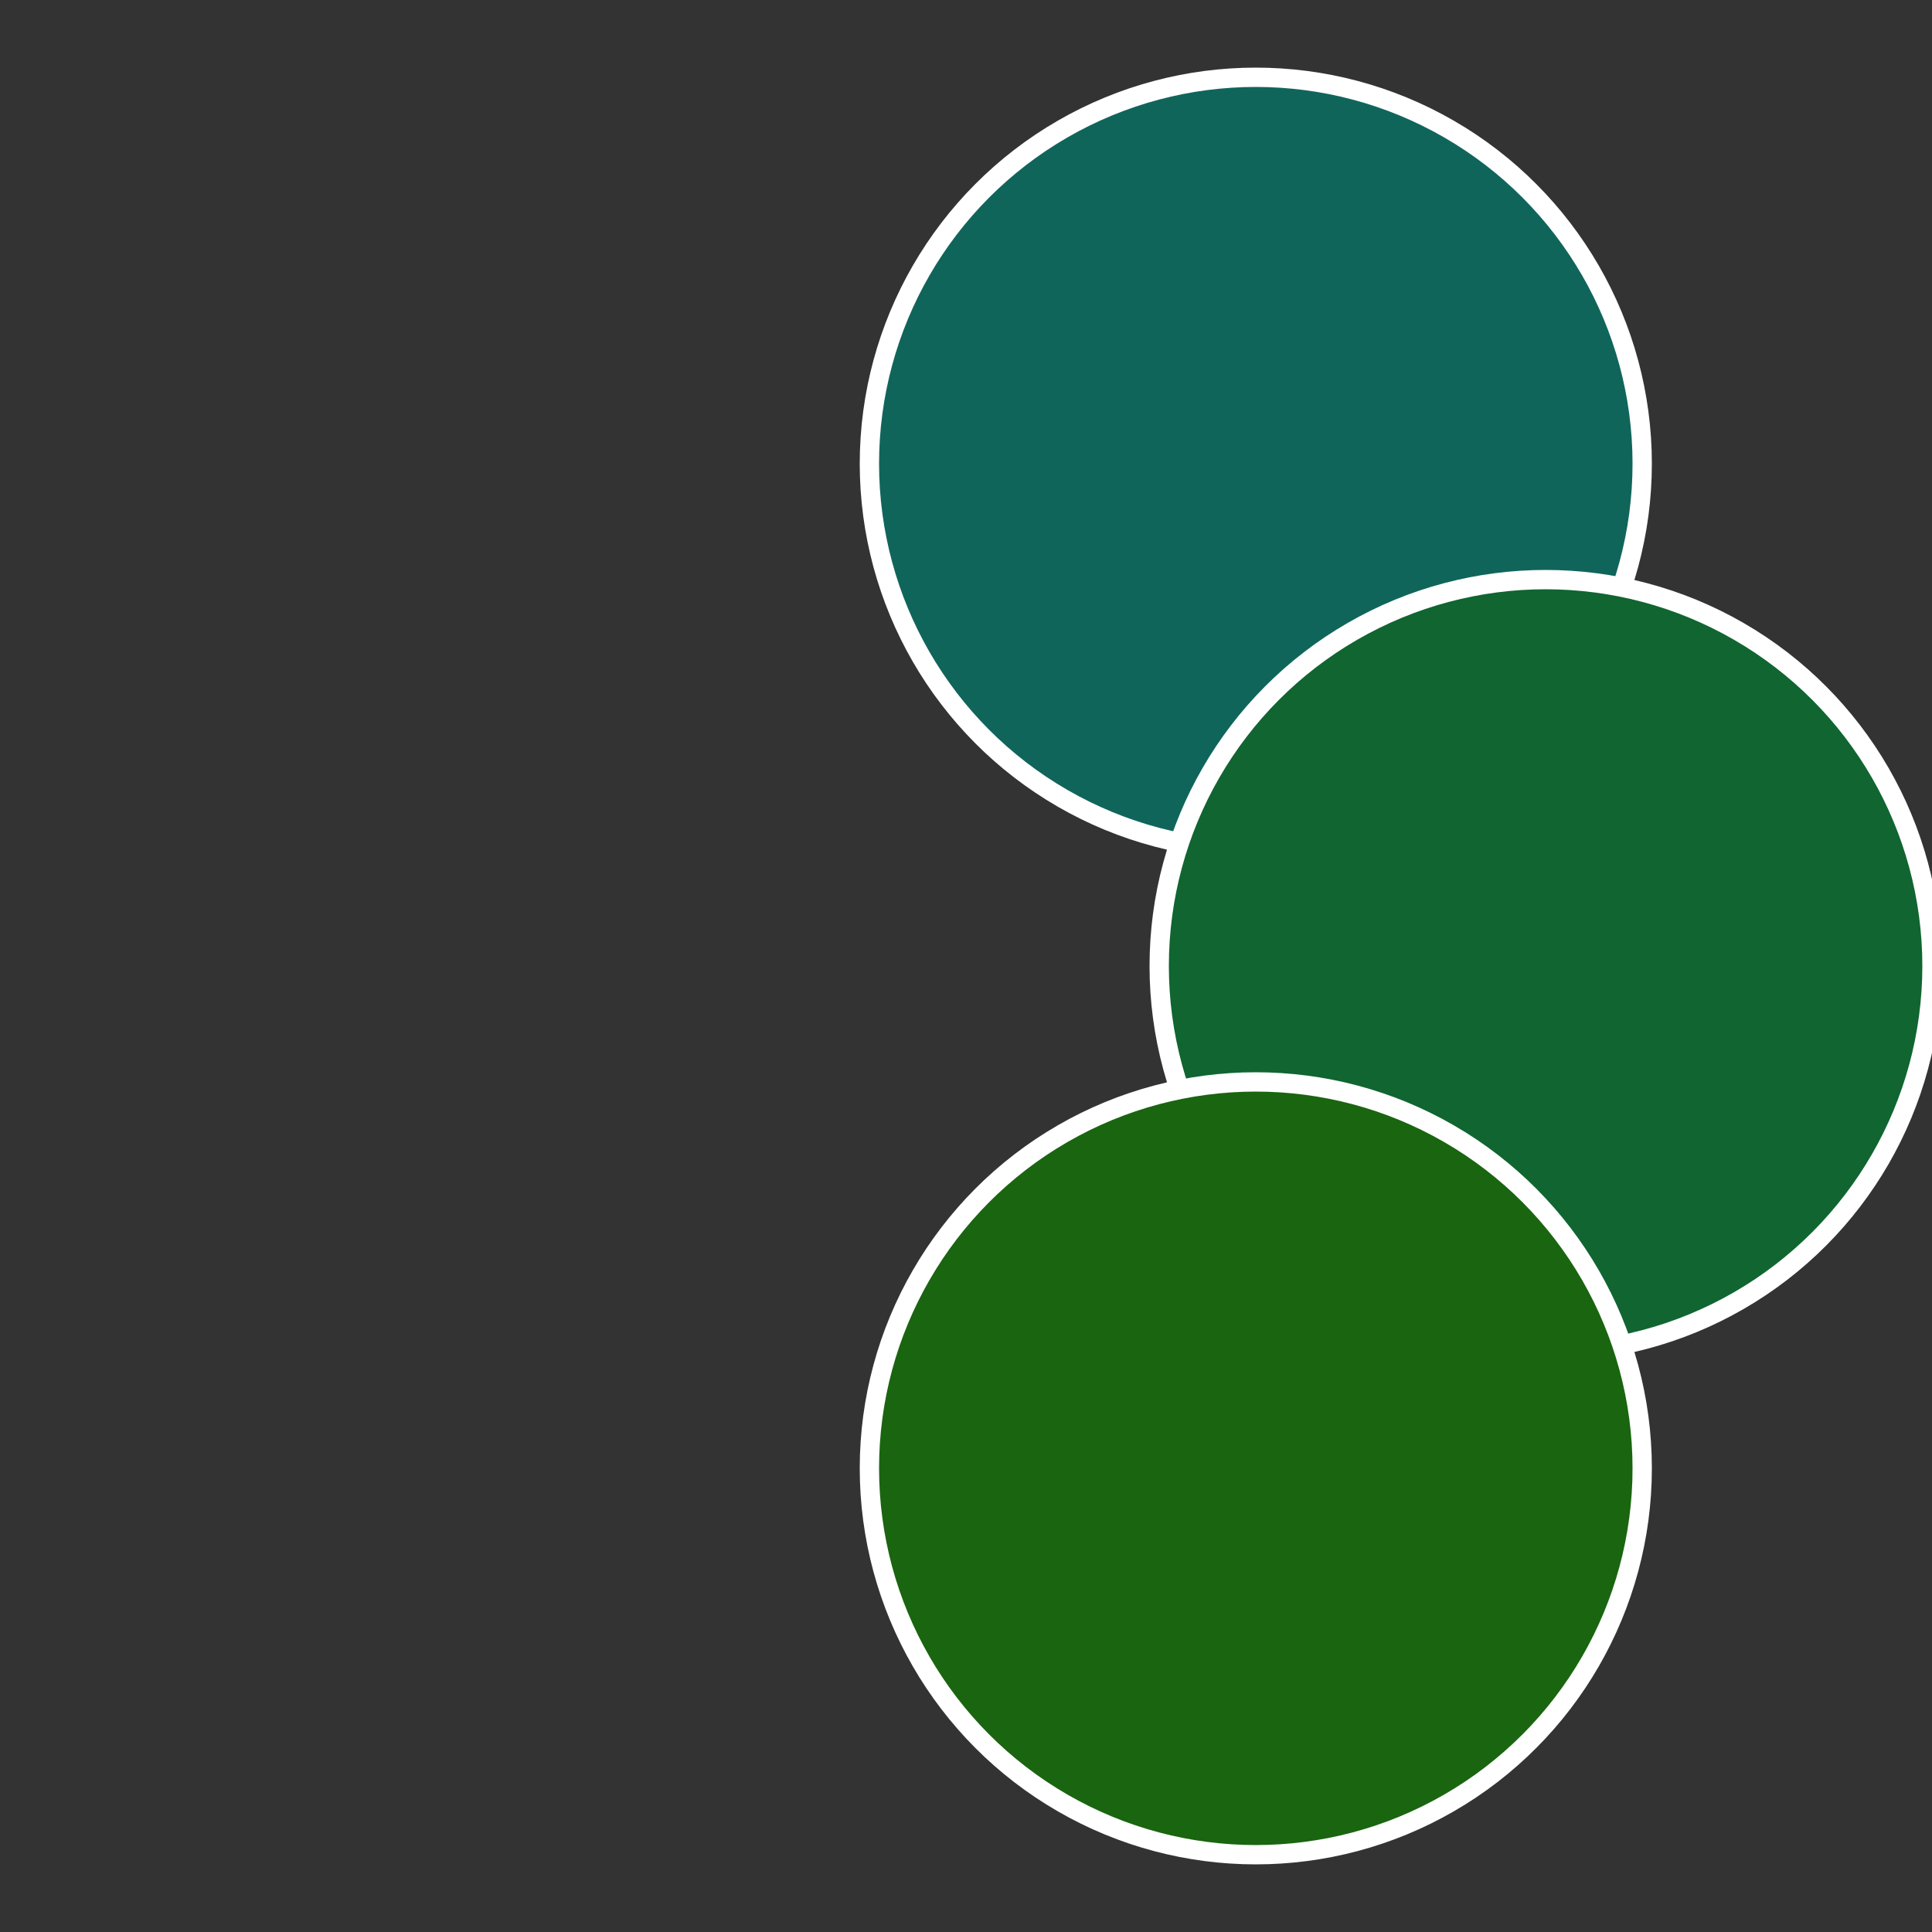
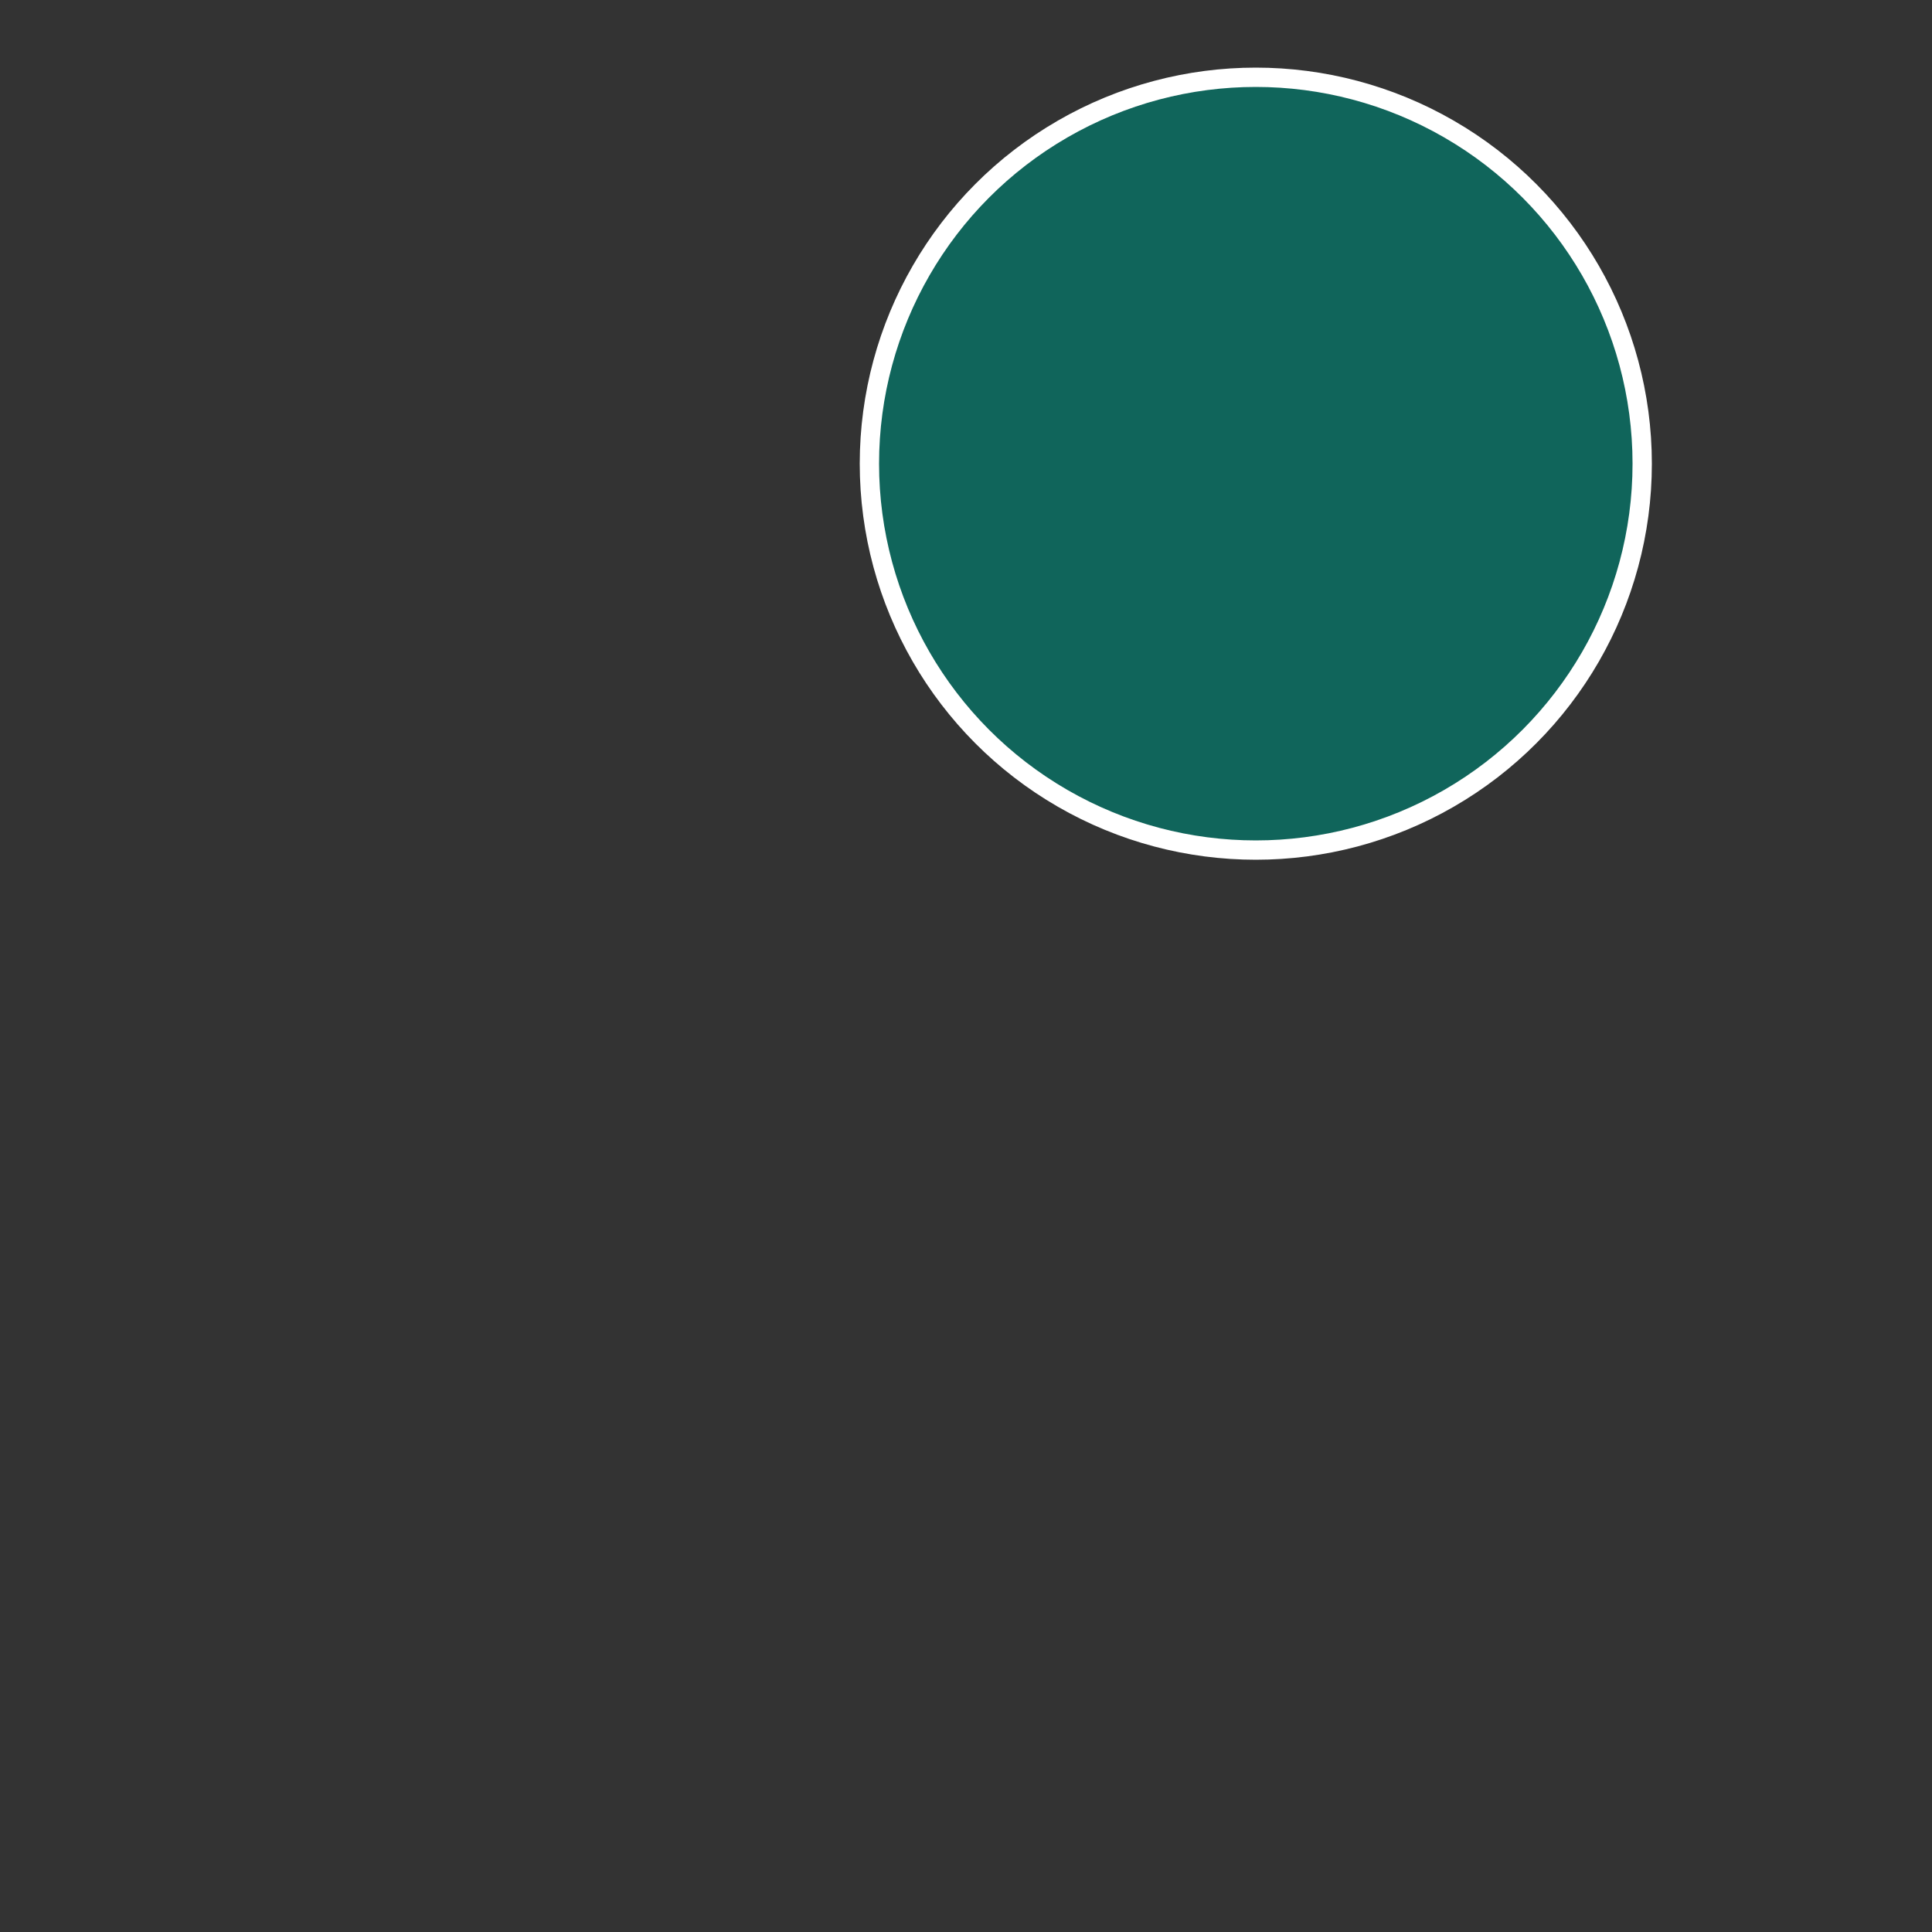
<svg xmlns="http://www.w3.org/2000/svg" width="500" height="500" viewBox="-1 -1 2 2">
  <rect x="-1" y="-1" width="2" height="2" fill="#333333" stroke="none" />
  <circle cx="0.3" cy="-0.52" r="0.4" fill="#10655b" stroke="#fff" stroke-width="1%" />
-   <circle cx="0.6" cy="0" r="0.4" fill="#106531" stroke="#fff" stroke-width="1%" />
-   <circle cx="0.3" cy="0.52" r="0.4" fill="#1a6510" stroke="#fff" stroke-width="1%" />
</svg>